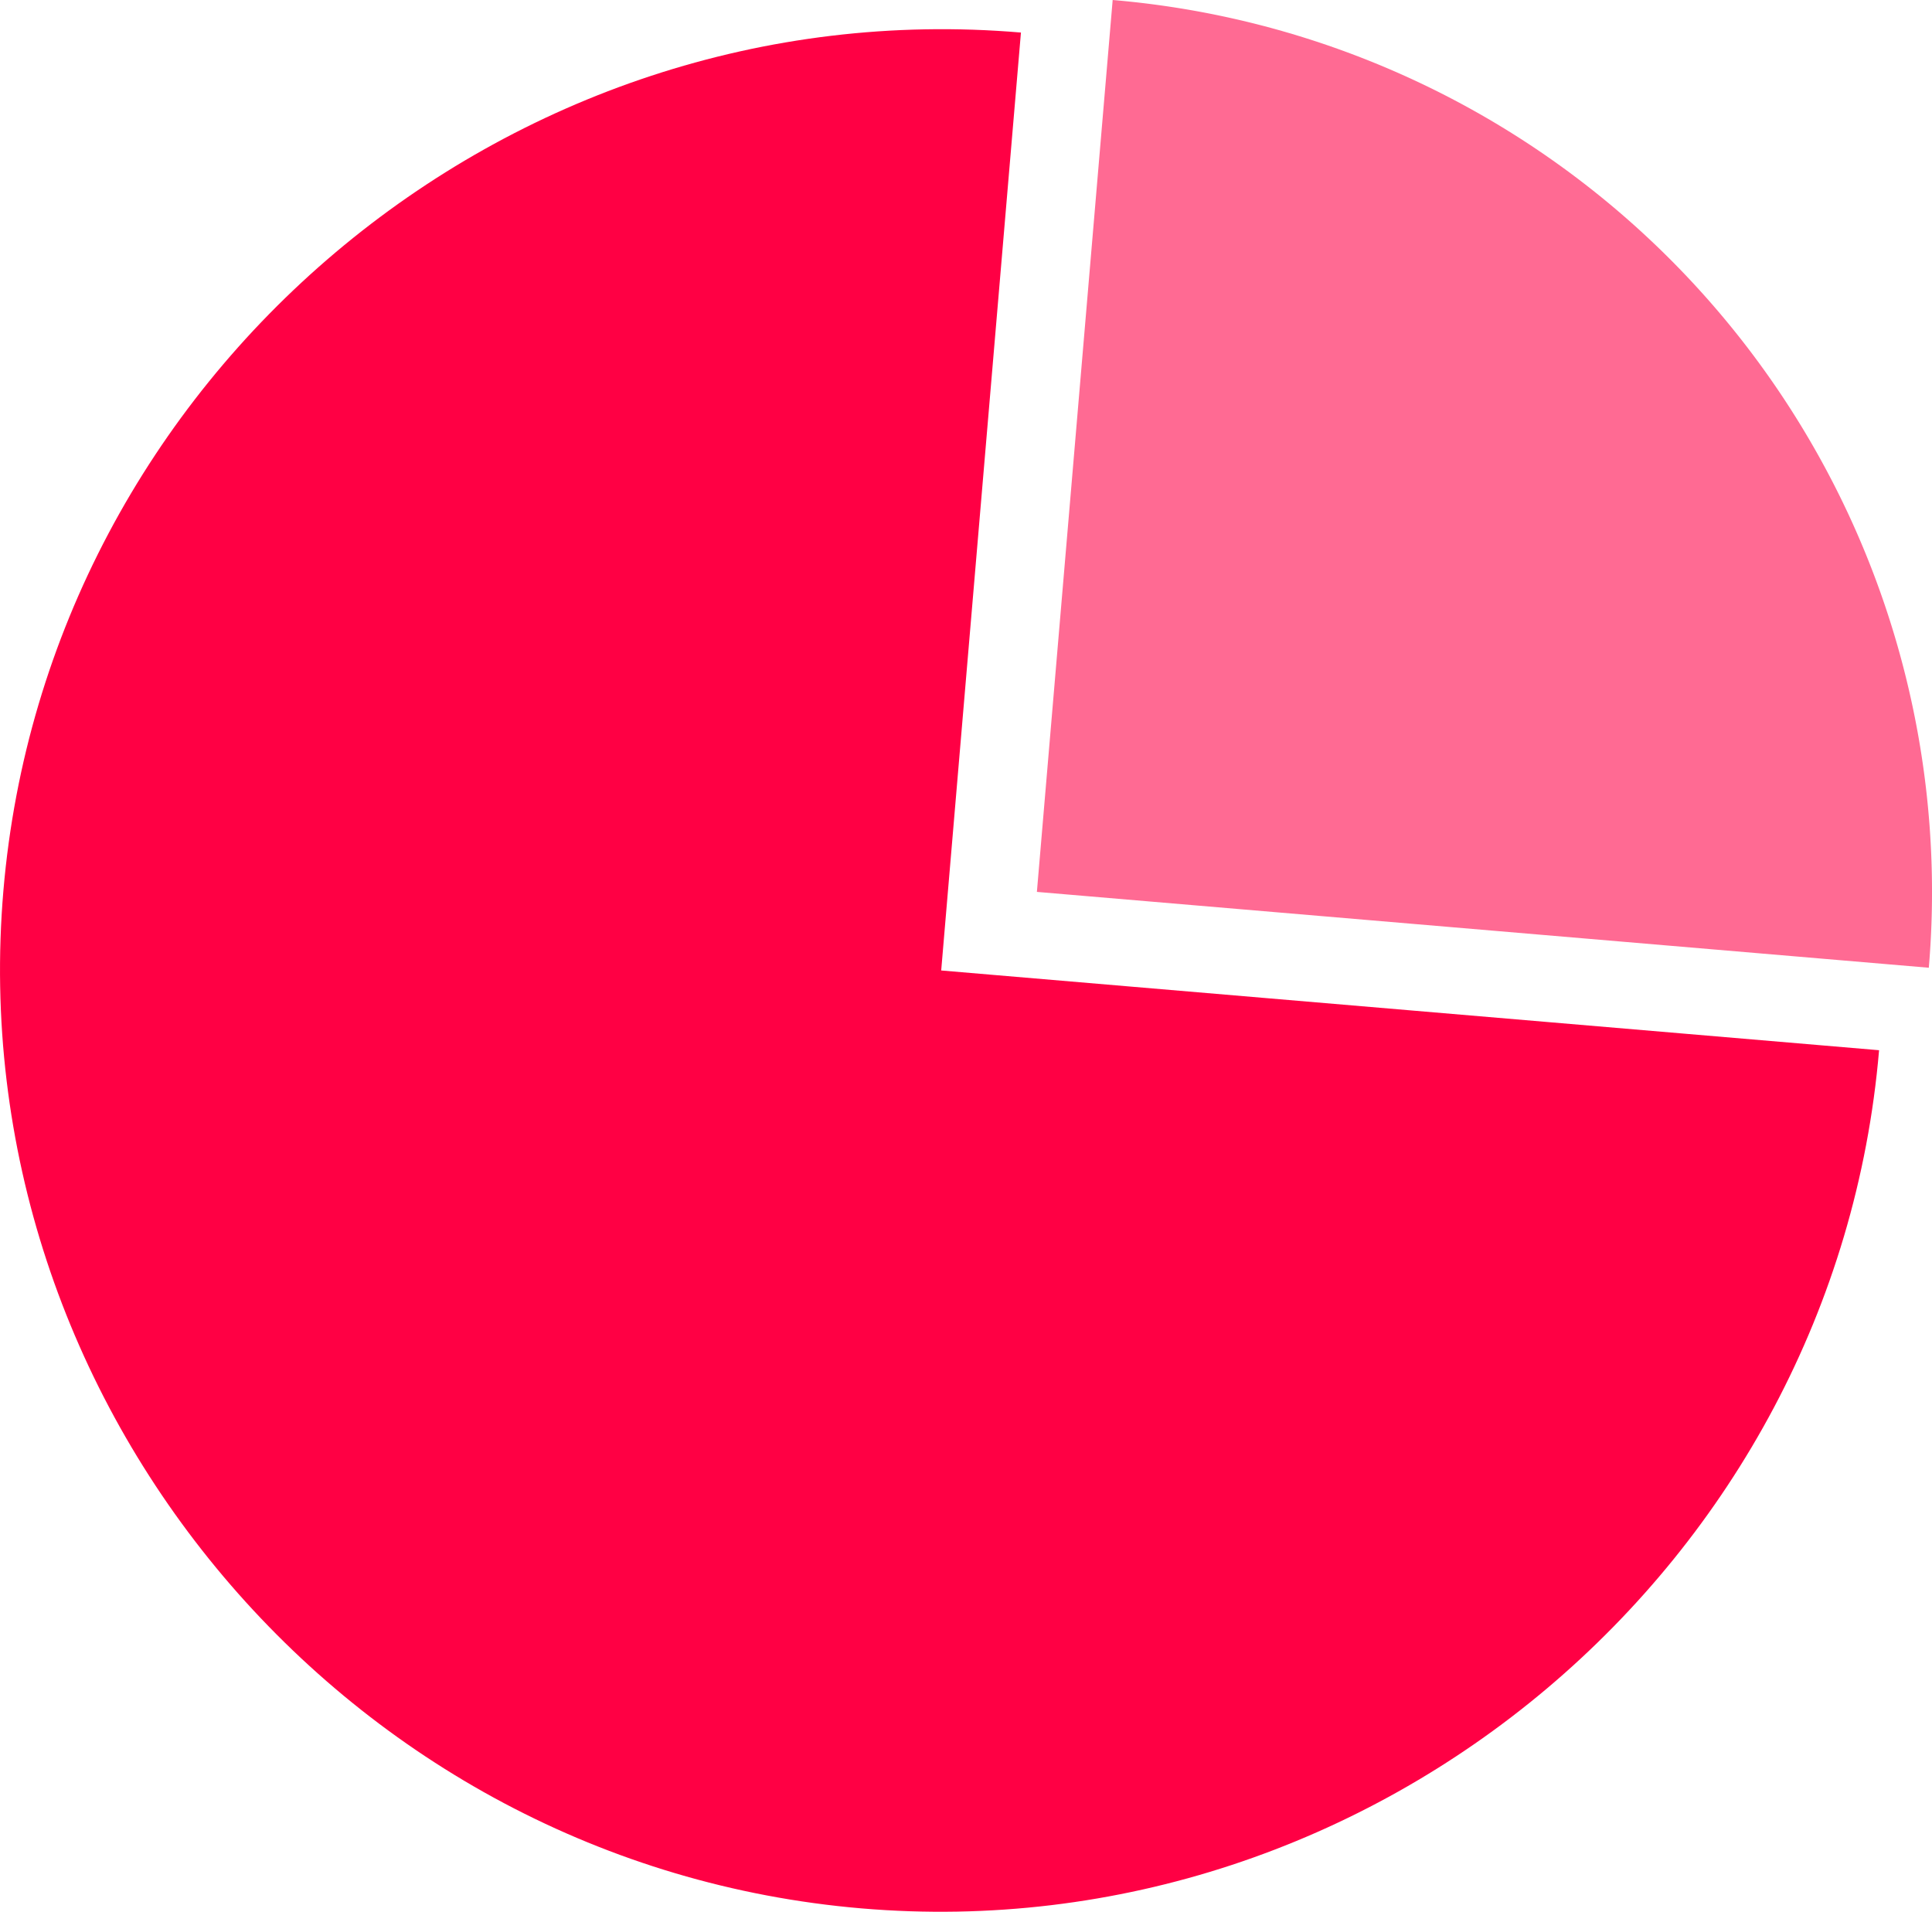
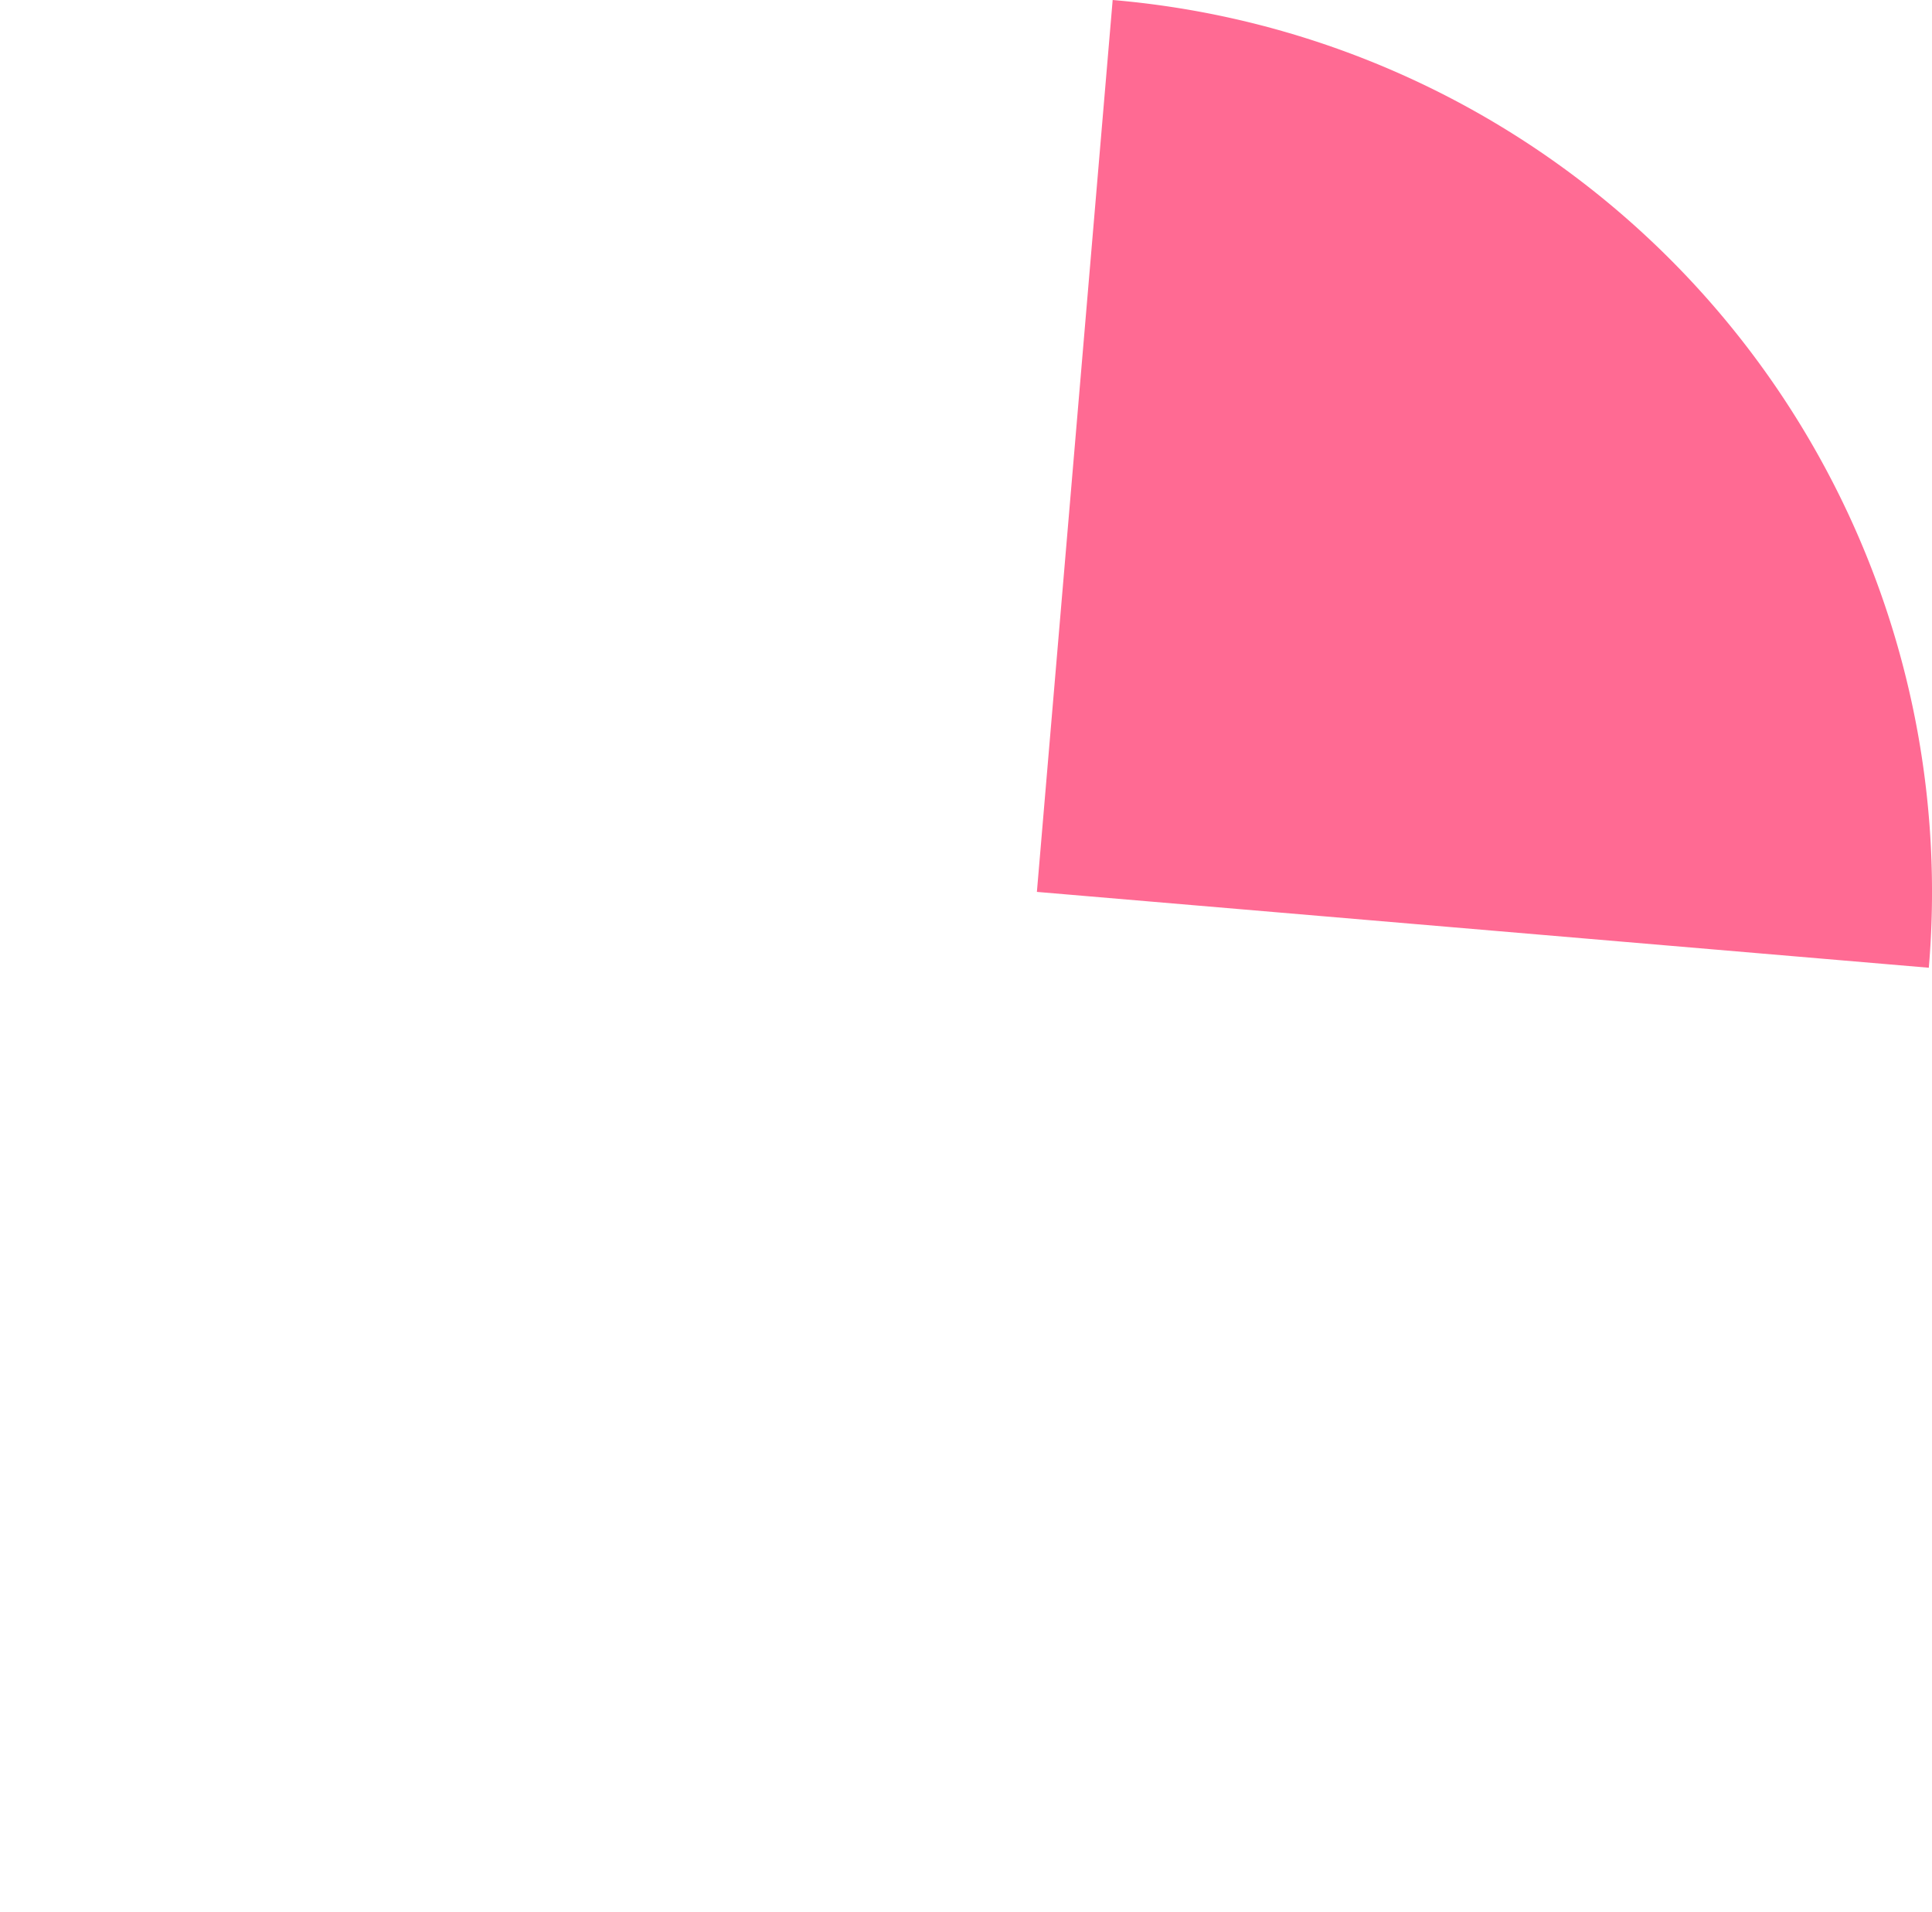
<svg xmlns="http://www.w3.org/2000/svg" viewBox="0 0 296.78 293.66">
  <defs>
    <style>.cls-1{fill:#f04;}.cls-2{fill:#ff084b;opacity:0.6;}</style>
  </defs>
  <g id="Слой_2" data-name="Слой 2">
    <g id="Слой_1-2" data-name="Слой 1">
-       <path class="cls-1" d="M144.58,149.07l144.07,12.25c-6.72,79-77.28,138.54-156.31,131.82S-6.2,215.86.52,136.83,77.79-1.71,156.83,5Z" />
      <path class="cls-2" d="M159.28,137,170.92,0A137.51,137.51,0,0,1,296.29,148.65Z" />
    </g>
  </g>
</svg>